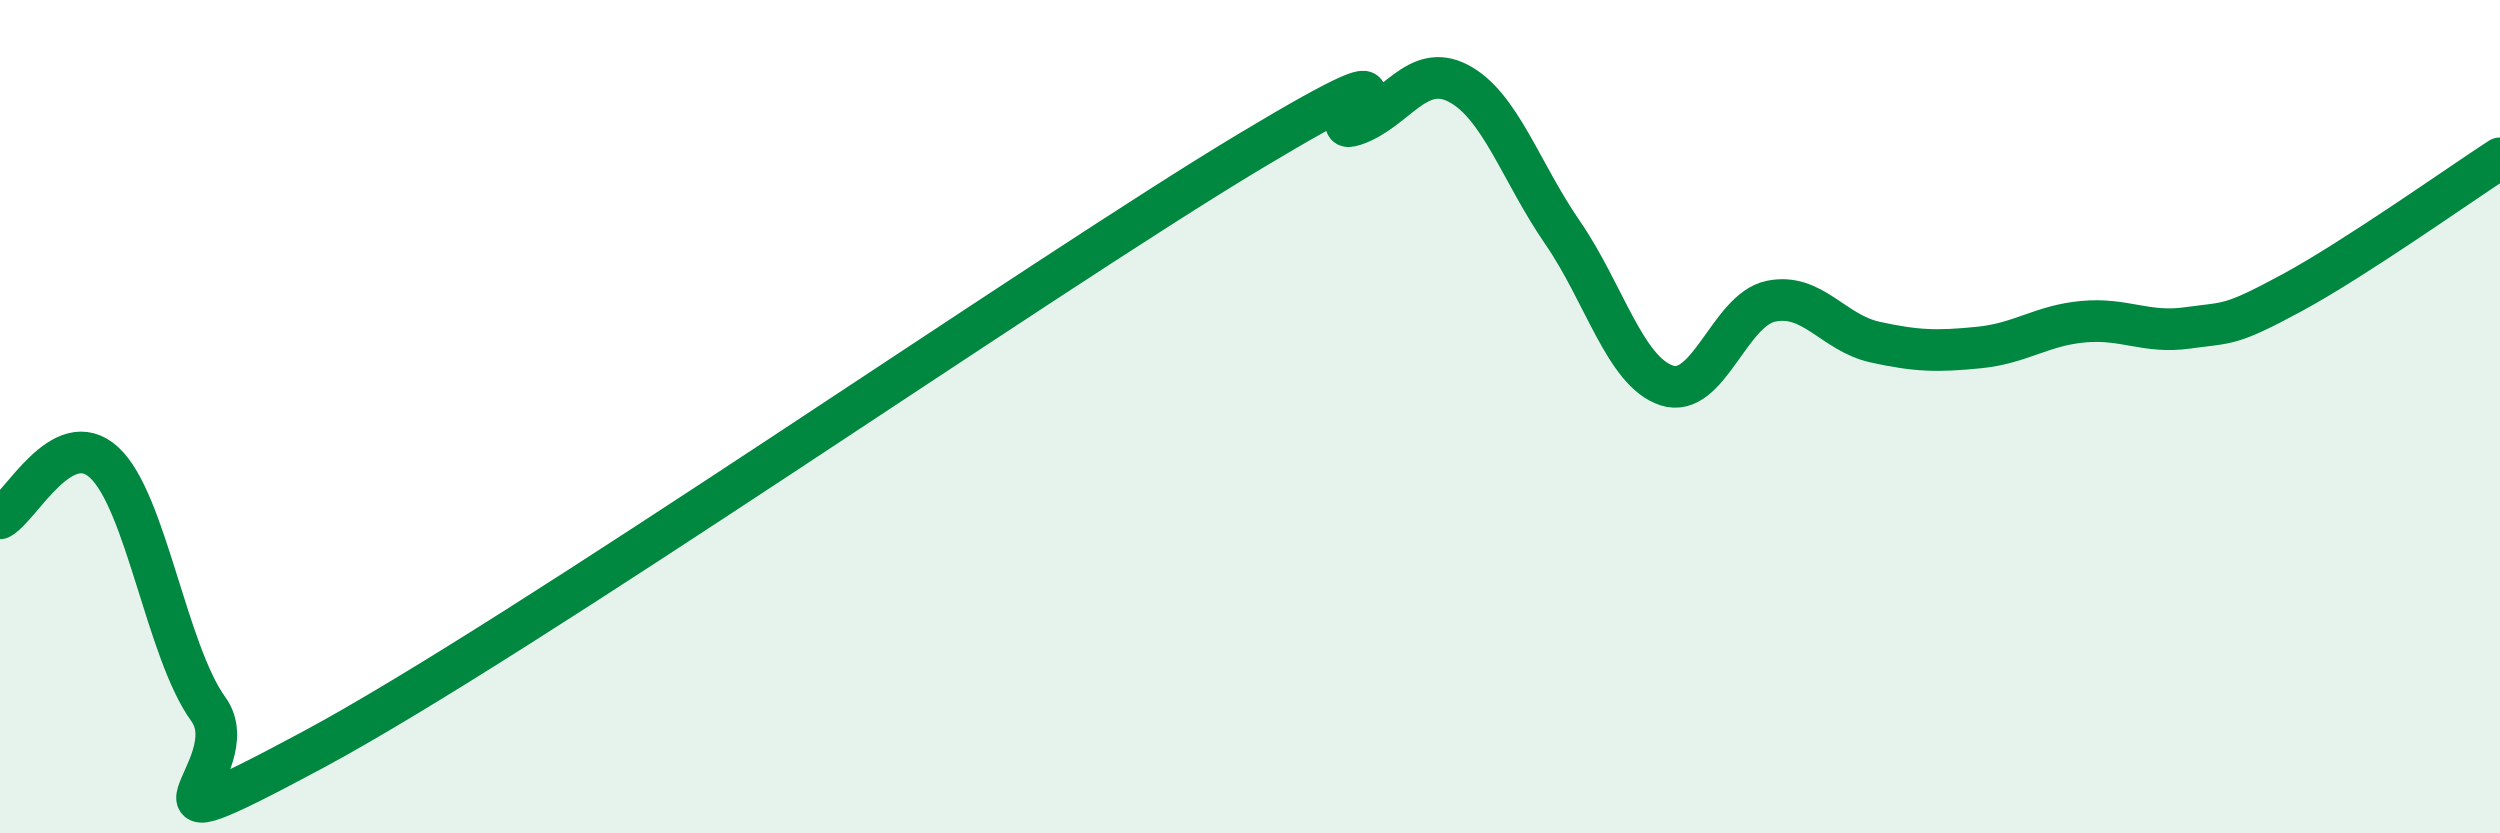
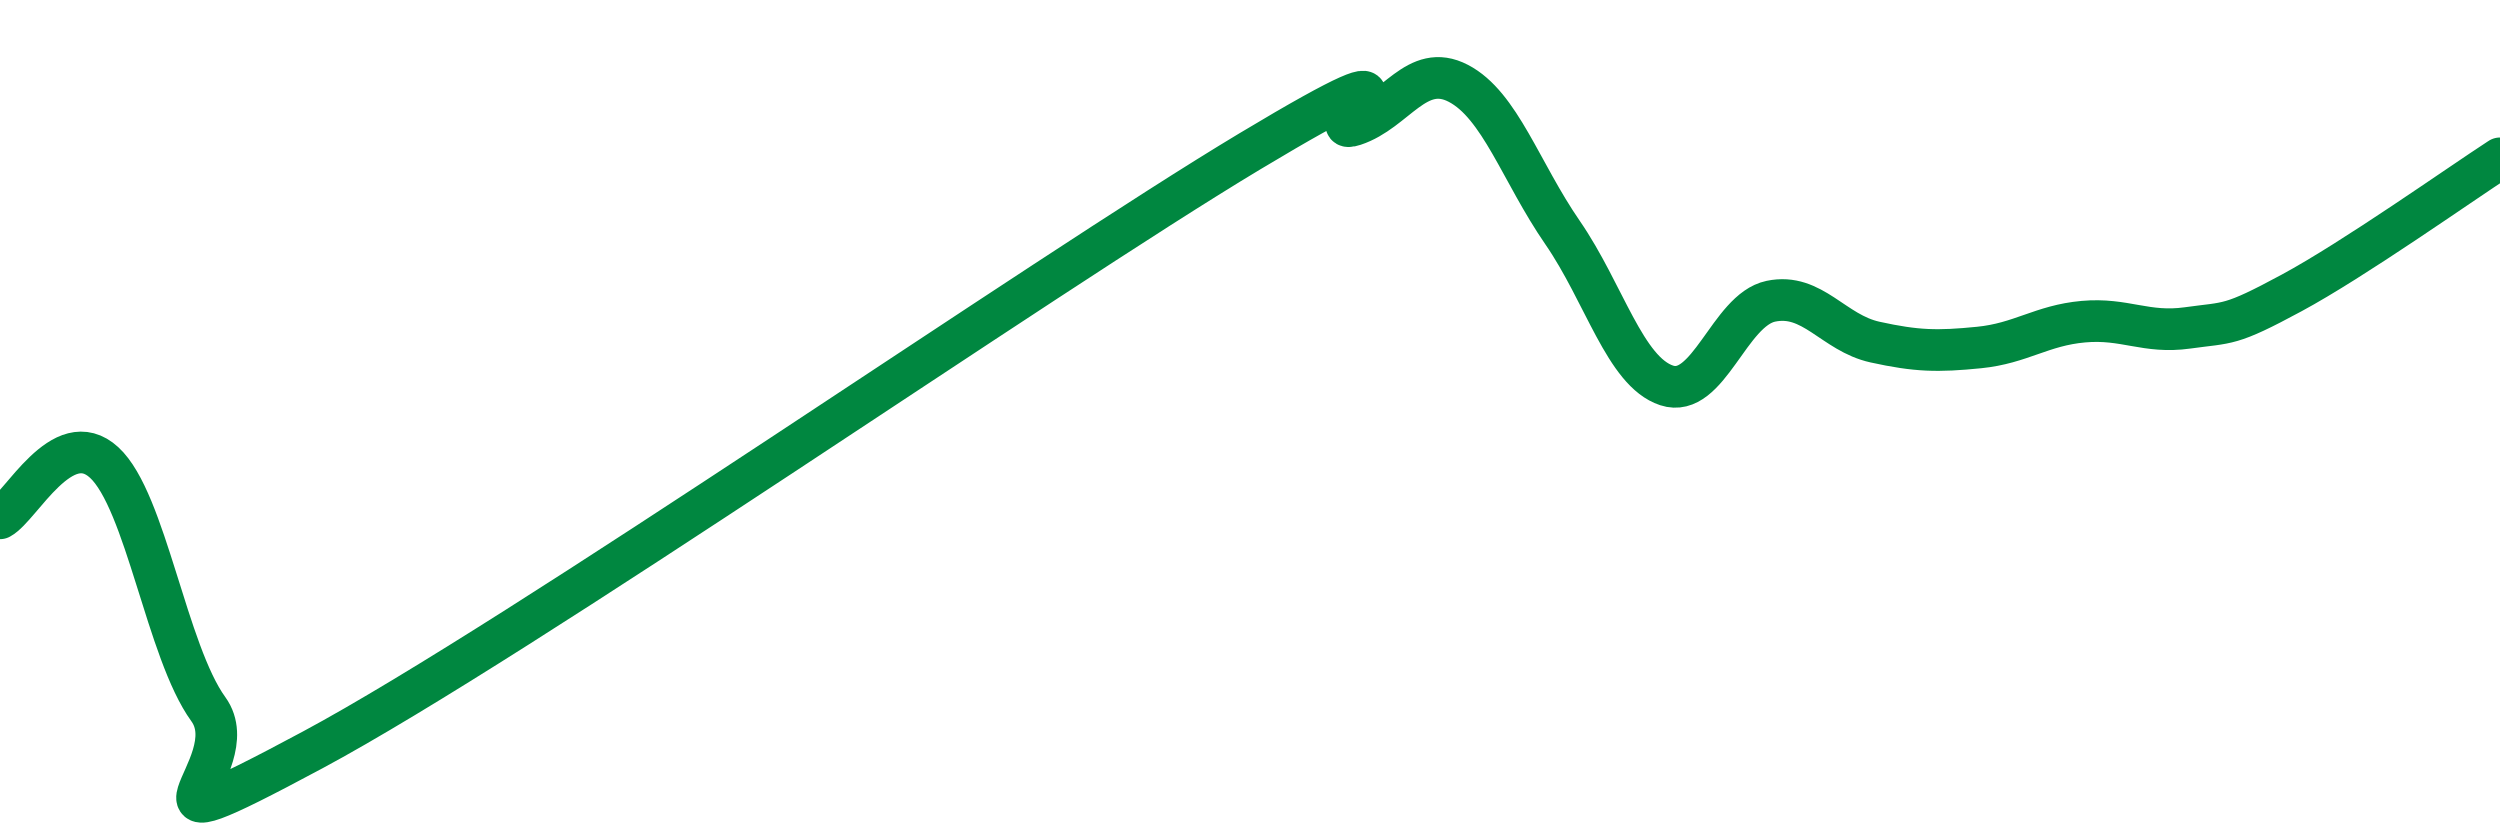
<svg xmlns="http://www.w3.org/2000/svg" width="60" height="20" viewBox="0 0 60 20">
-   <path d="M 0,12.44 C 0.5,12.17 1.5,10.18 2.5,11.1 C 3.5,12.02 4,15.64 5,17.02 C 6,18.4 2.5,20.68 7.5,18 C 12.5,15.32 25,6.63 30,3.63 C 35,0.63 31.5,3.33 32.5,3 C 33.5,2.67 34,1.48 35,2 C 36,2.52 36.5,4.13 37.5,5.58 C 38.5,7.03 39,8.92 40,9.25 C 41,9.58 41.5,7.44 42.5,7.23 C 43.5,7.02 44,7.99 45,8.21 C 46,8.43 46.5,8.44 47.5,8.34 C 48.5,8.24 49,7.81 50,7.72 C 51,7.63 51.5,8.01 52.5,7.87 C 53.5,7.73 53.5,7.84 55,7.03 C 56.5,6.22 59,4.45 60,3.8L60 20L0 20Z" fill="#008740" opacity="0.1" stroke-linecap="round" stroke-linejoin="round" />
  <path d="M 0,12.44 C 0.5,12.17 1.5,10.18 2.5,11.1 C 3.5,12.02 4,15.64 5,17.02 C 6,18.4 2.5,20.68 7.5,18 C 12.5,15.32 25,6.63 30,3.63 C 35,0.63 31.5,3.33 32.5,3 C 33.5,2.67 34,1.48 35,2 C 36,2.52 36.5,4.13 37.5,5.58 C 38.5,7.03 39,8.92 40,9.25 C 41,9.58 41.5,7.44 42.5,7.23 C 43.5,7.02 44,7.99 45,8.21 C 46,8.43 46.5,8.44 47.5,8.34 C 48.5,8.24 49,7.81 50,7.72 C 51,7.63 51.5,8.01 52.5,7.87 C 53.5,7.73 53.5,7.84 55,7.03 C 56.5,6.22 59,4.45 60,3.8" stroke="#008740" stroke-width="1" fill="none" stroke-linecap="round" stroke-linejoin="round" />
</svg>